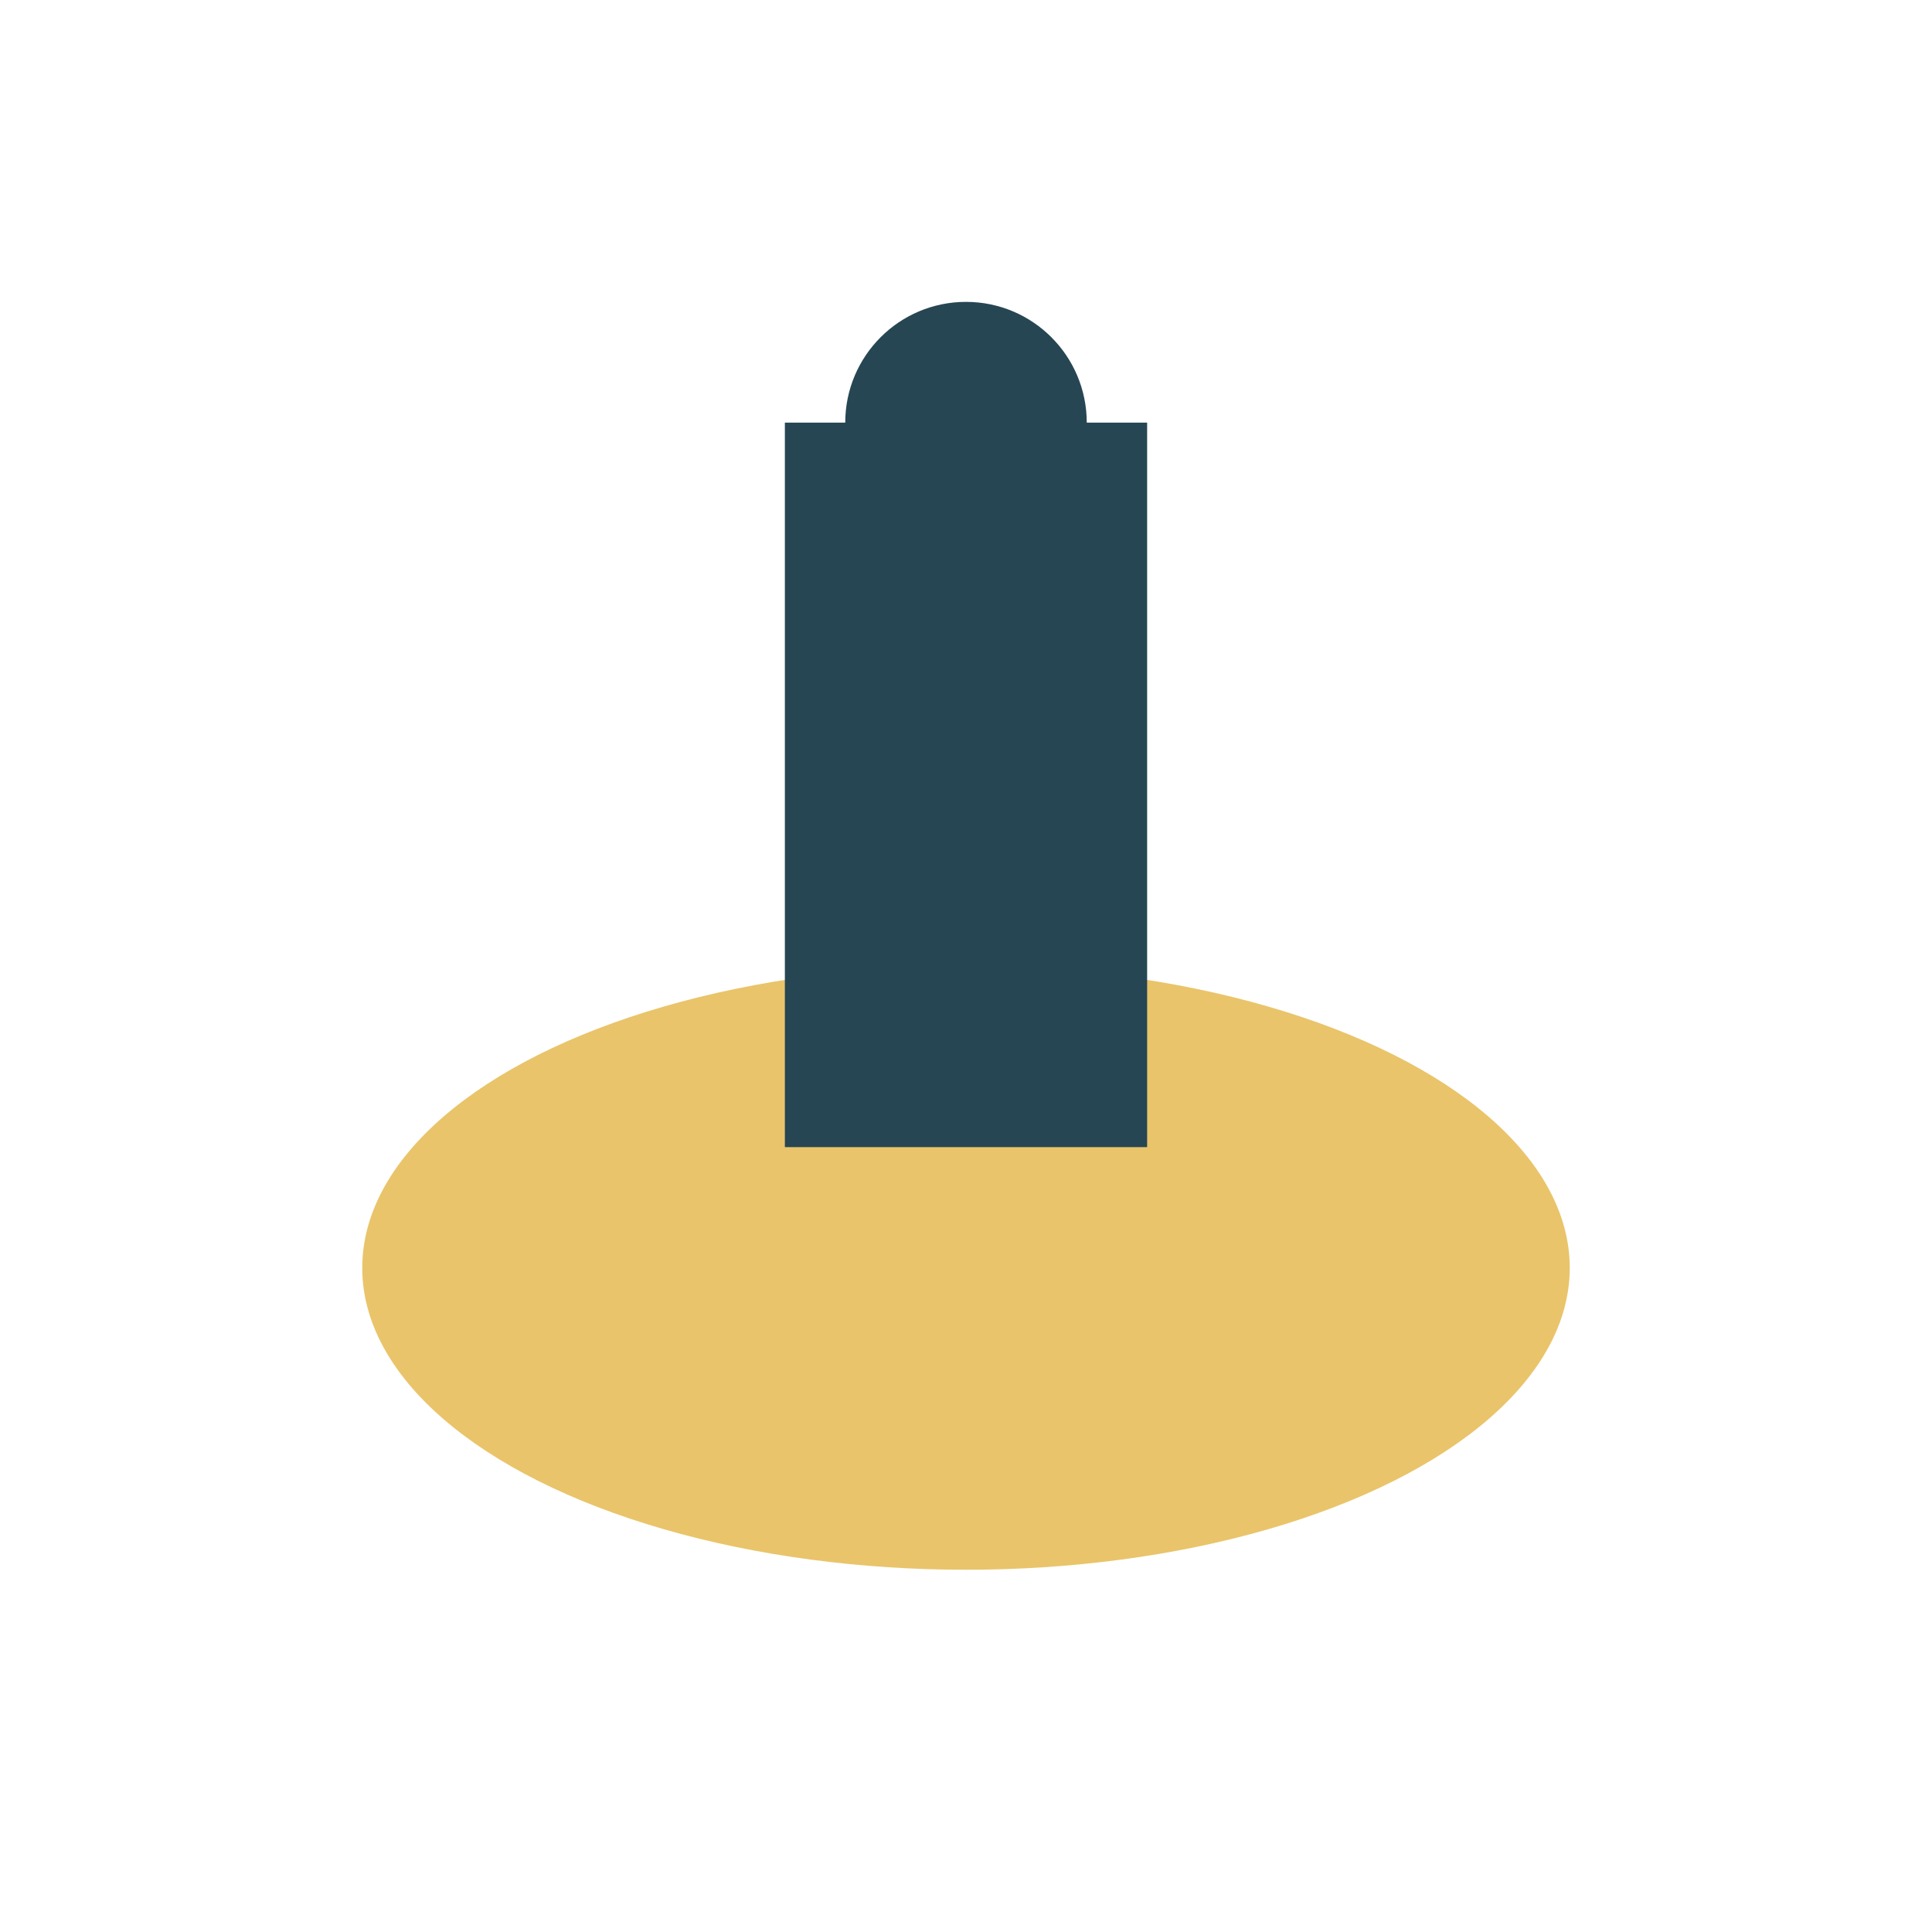
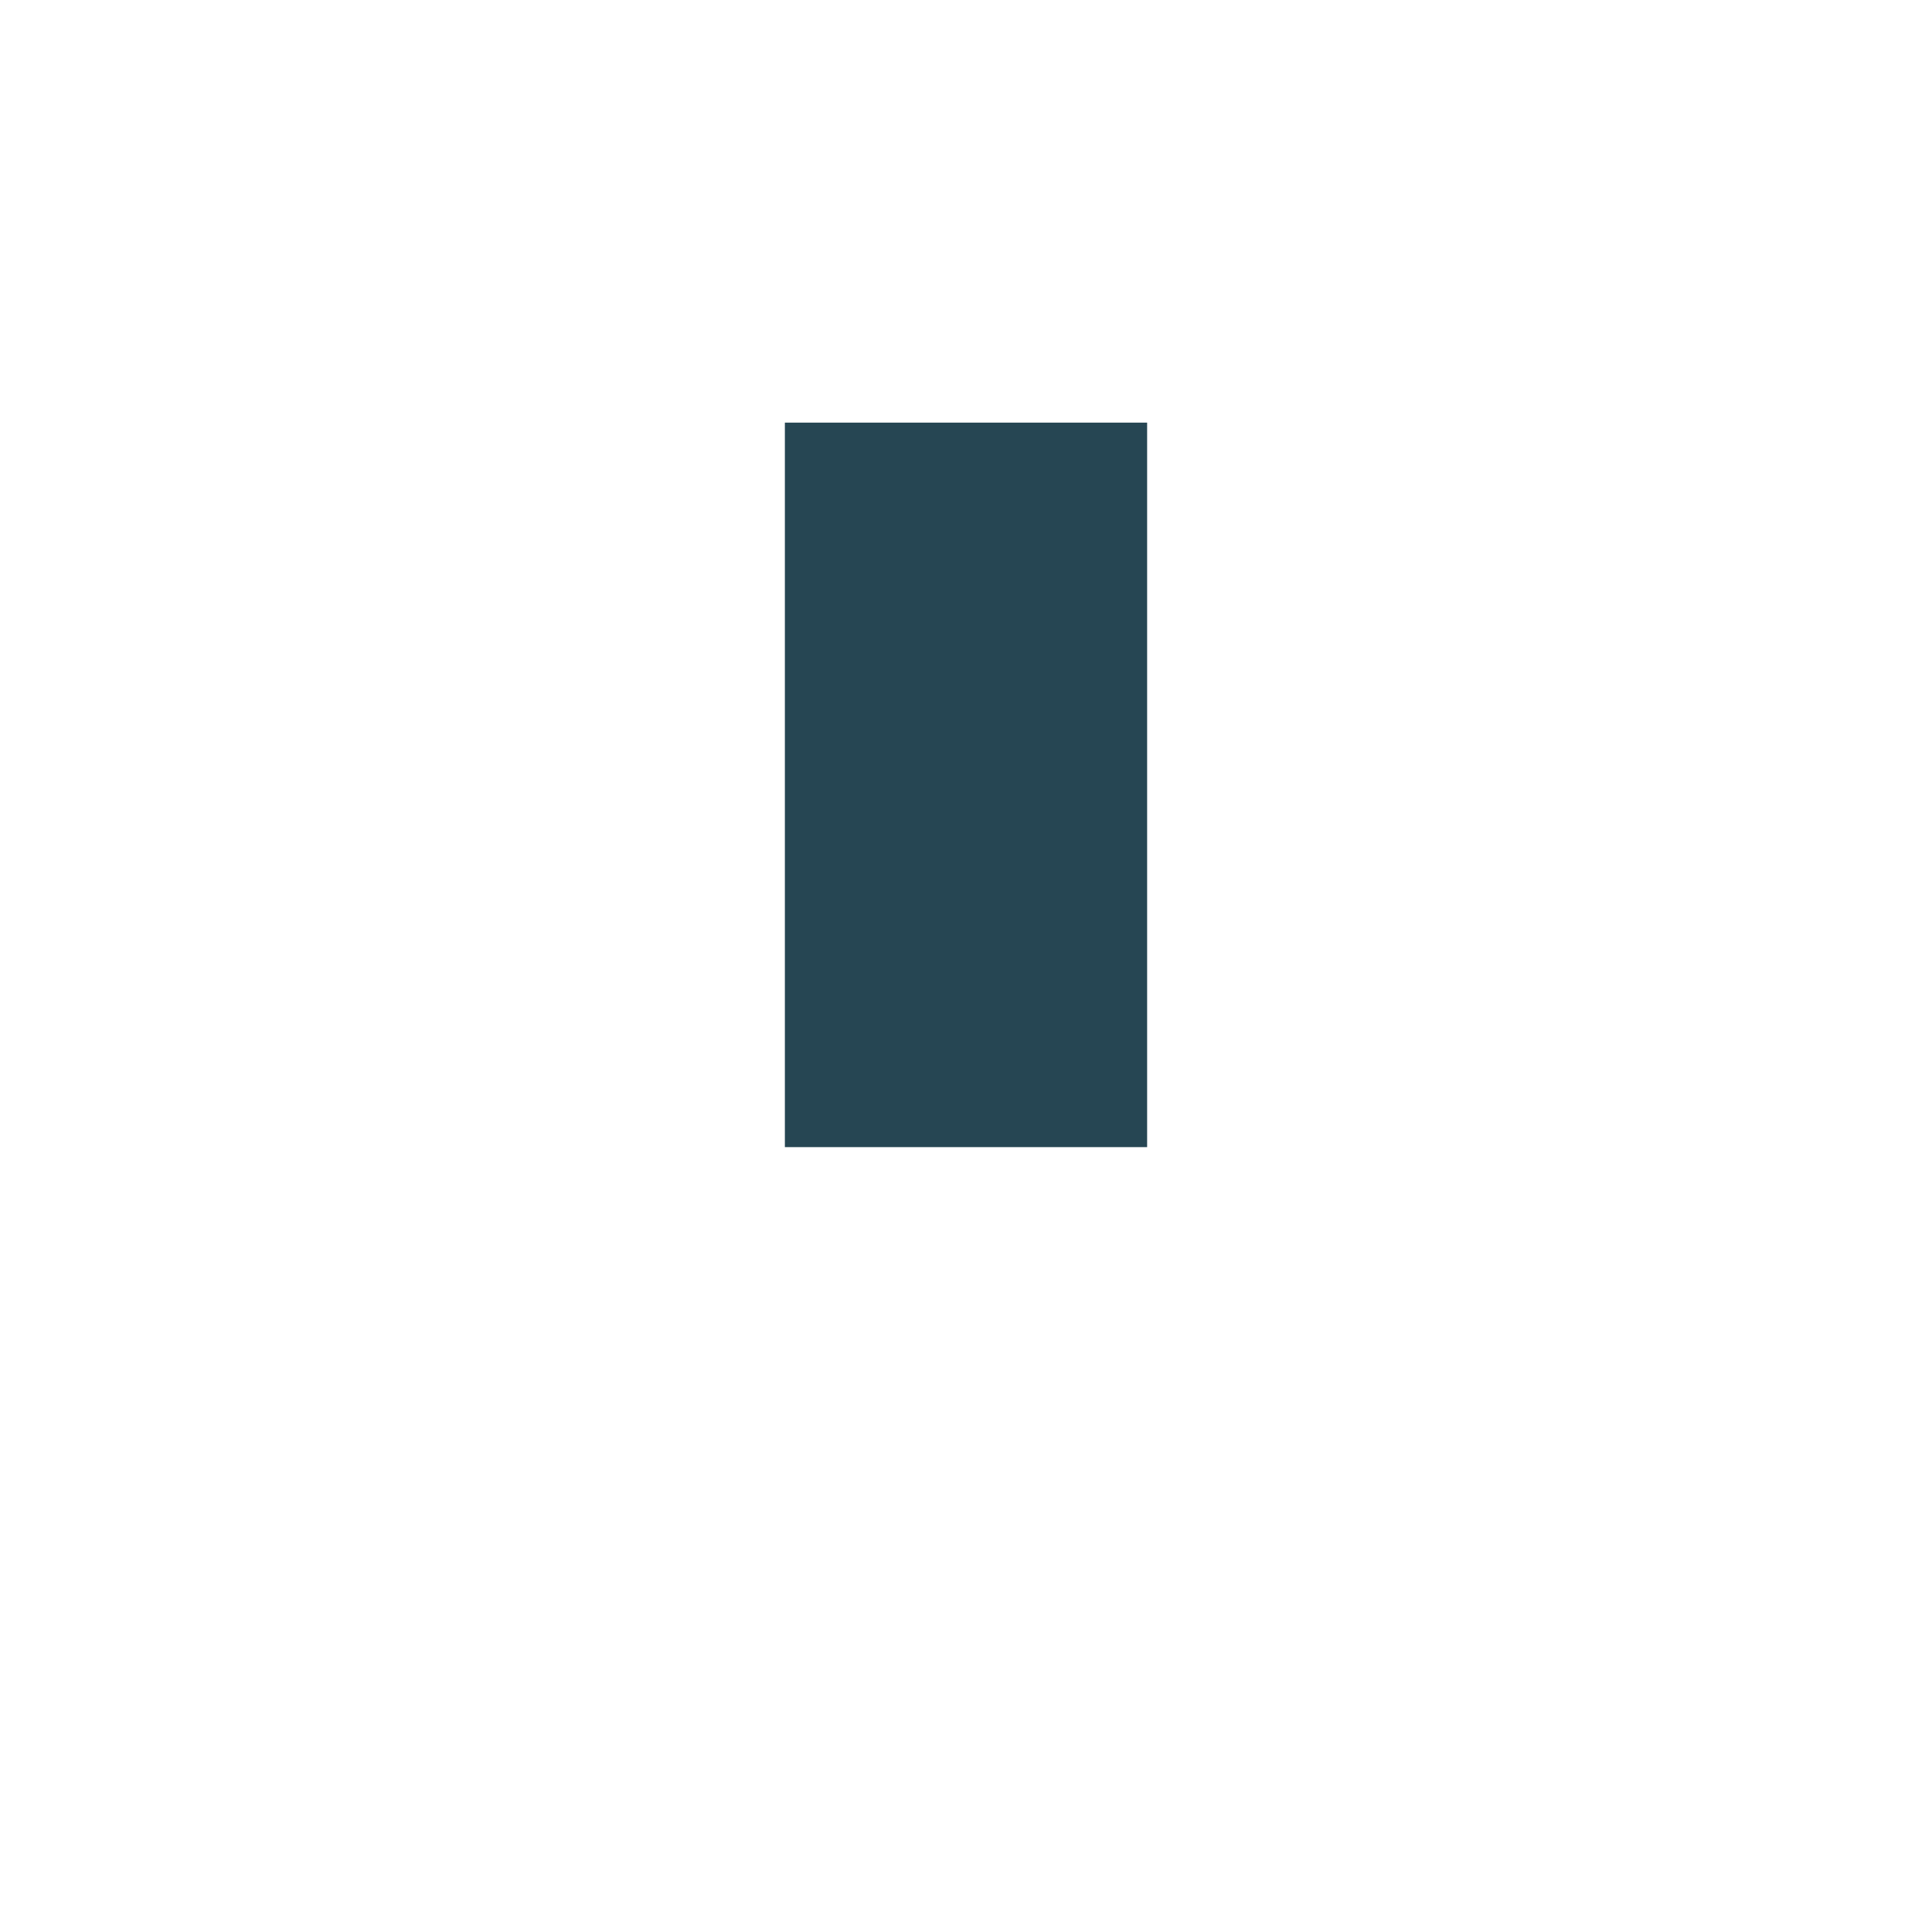
<svg xmlns="http://www.w3.org/2000/svg" width="32" height="32" viewBox="0 0 32 32">
-   <ellipse cx="16" cy="21" rx="10" ry="5" fill="#E9C46A" />
  <rect x="13" y="7" width="6" height="12" fill="#264653" />
-   <circle cx="16" cy="7" r="2" fill="#264653" />
</svg>